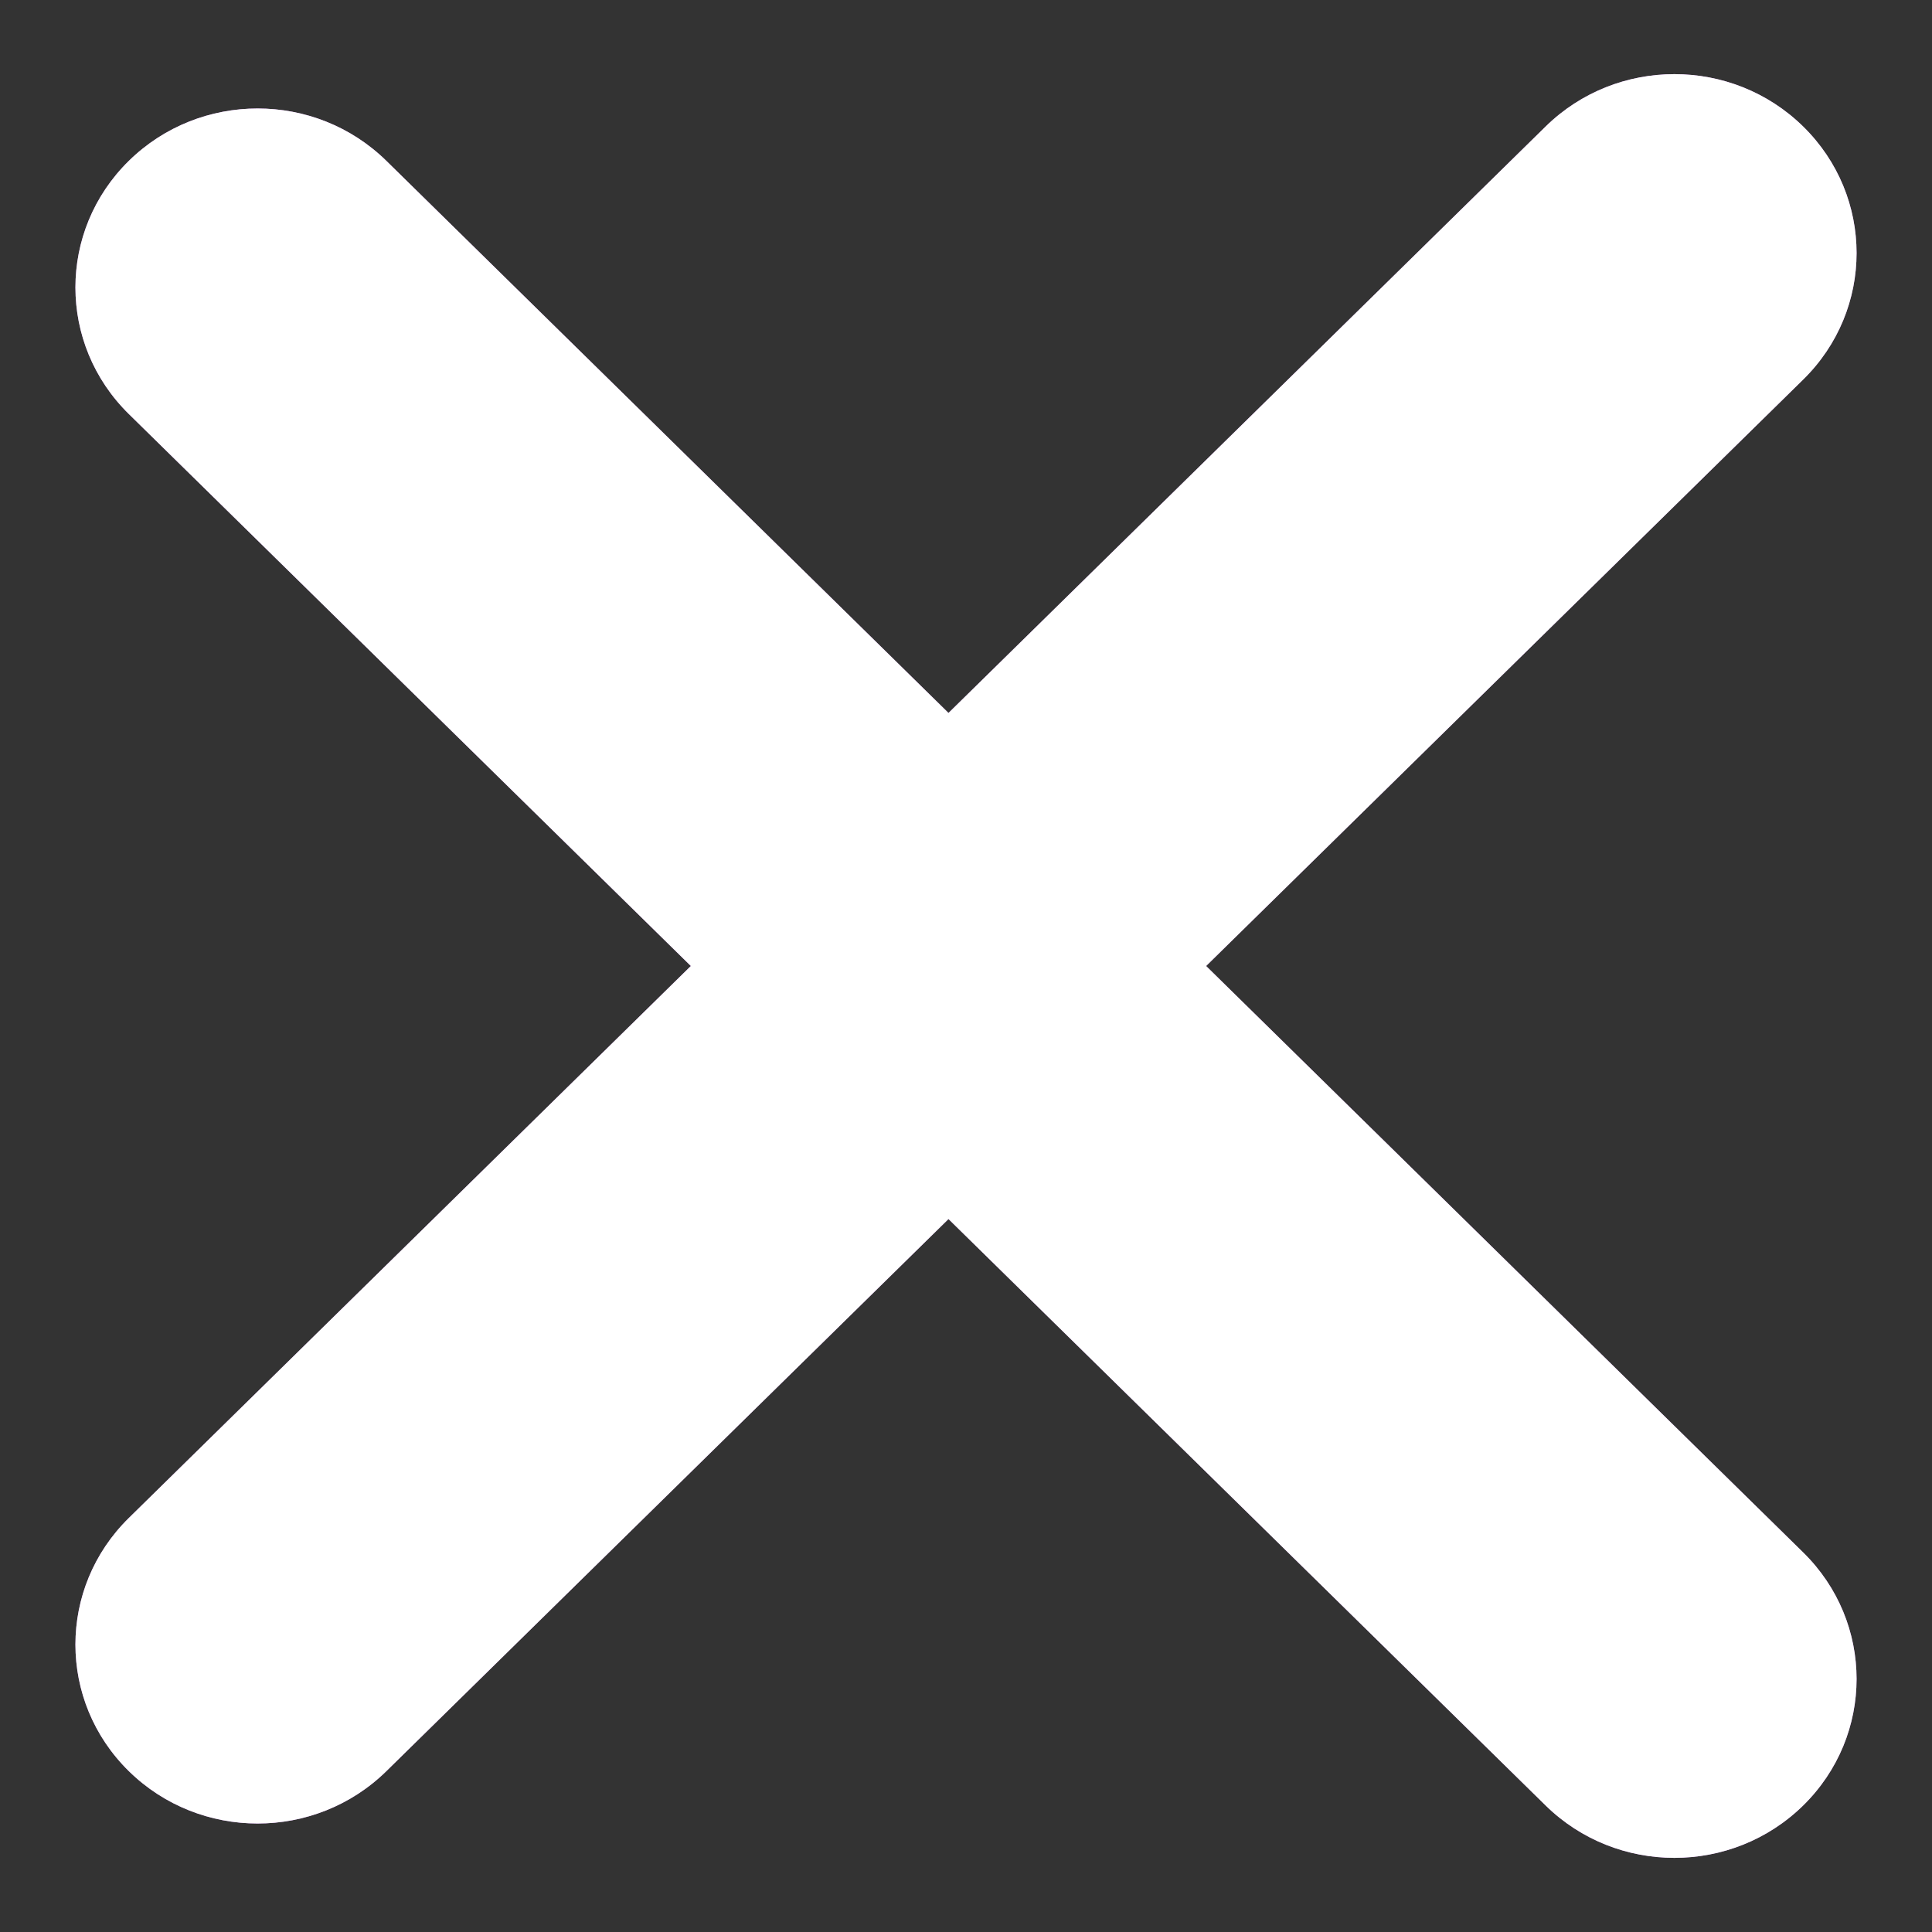
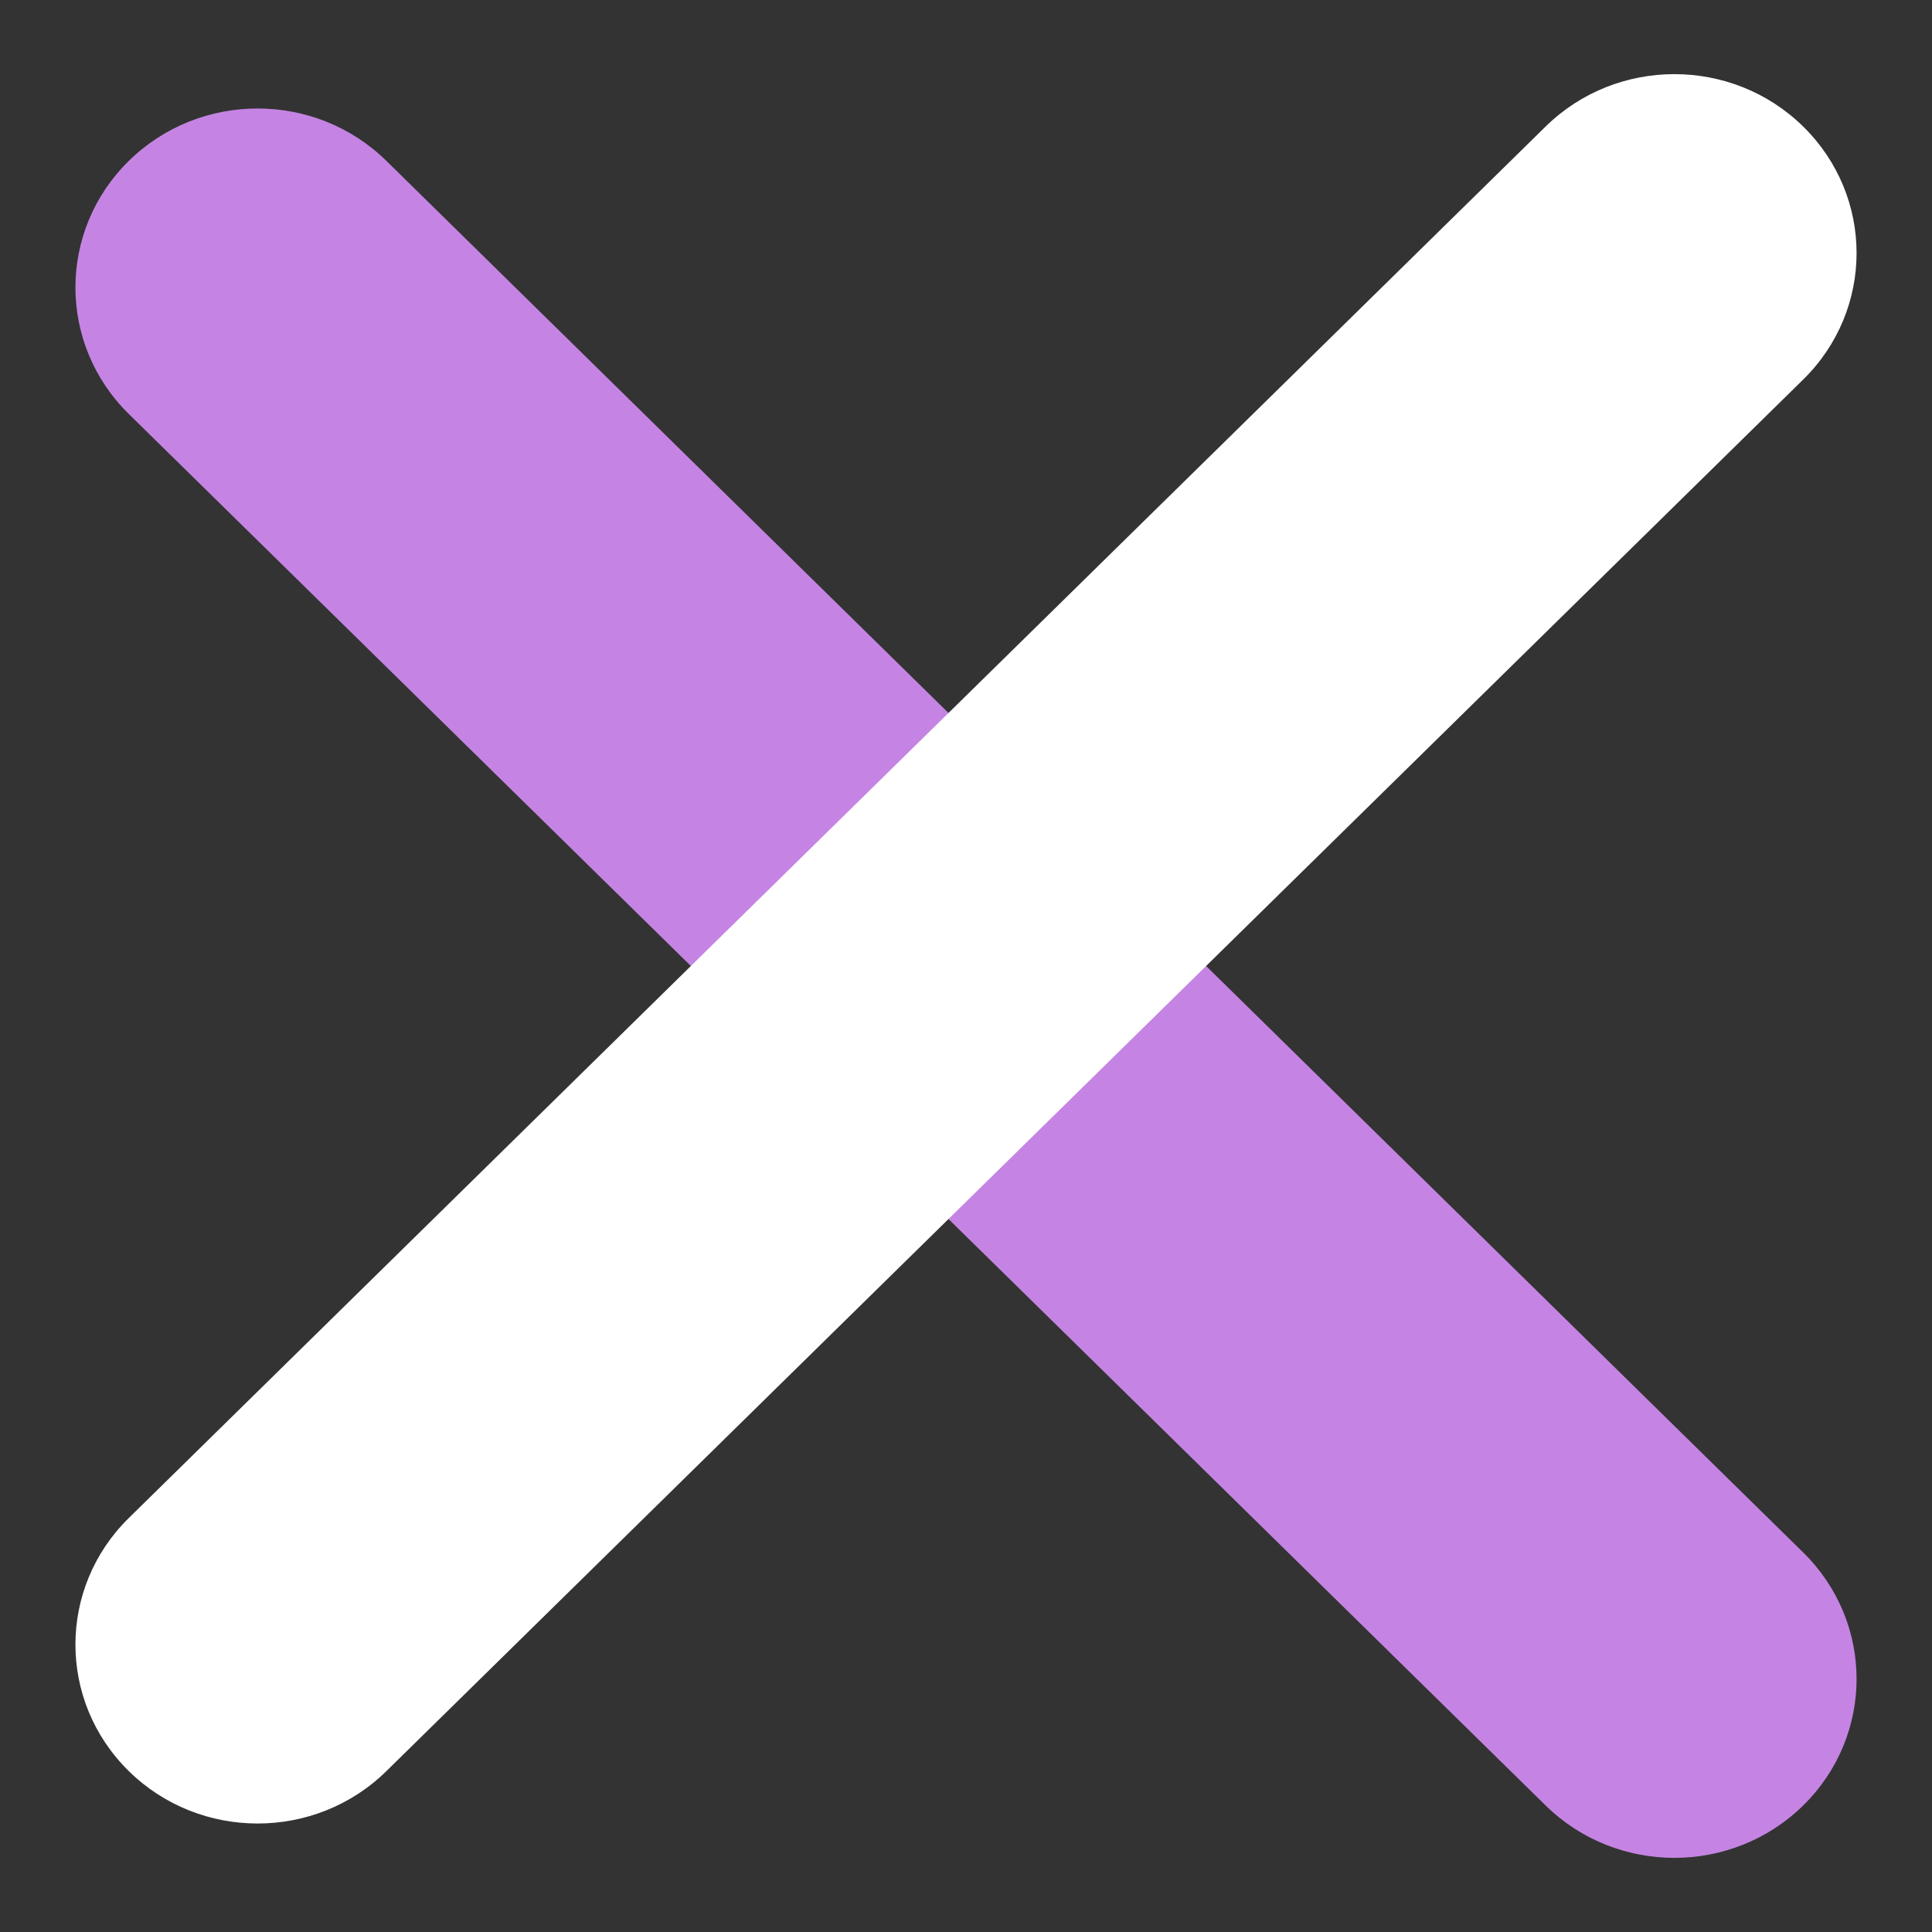
<svg xmlns="http://www.w3.org/2000/svg" width="18" height="18" viewBox="0 0 18 18" fill="none">
  <rect x="0" y="0" width="18" height="18" fill="#333333" stroke="none" />
-   <path d="M1.2 16.501C0.537 15.85 0.537 14.794 1.2 14.143L14.4 1.179C15.063 0.528 16.137 0.528 16.8 1.179C17.463 1.83 17.463 2.885 16.8 3.536L3.6 16.501C2.937 17.152 1.863 17.152 1.2 16.501Z" fill="#C584E3" />
  <path d="M1.2 1.499C1.863 0.848 2.937 0.848 3.6 1.499L16.8 14.464C17.463 15.115 17.463 16.17 16.8 16.821C16.137 17.472 15.063 17.472 14.4 16.821L1.2 3.857C0.537 3.206 0.537 2.15 1.2 1.499Z" fill="#C584E3" />
  <path d="M1.2 16.501C0.537 15.85 0.537 14.794 1.2 14.143L14.4 1.179C15.063 0.528 16.137 0.528 16.8 1.179C17.463 1.83 17.463 2.885 16.8 3.536L3.6 16.501C2.937 17.152 1.863 17.152 1.2 16.501Z" fill="white" />
-   <path d="M1.2 1.499C1.863 0.848 2.937 0.848 3.6 1.499L16.8 14.464C17.463 15.115 17.463 16.17 16.8 16.821C16.137 17.472 15.063 17.472 14.4 16.821L1.2 3.857C0.537 3.206 0.537 2.15 1.2 1.499Z" fill="white" />
</svg>